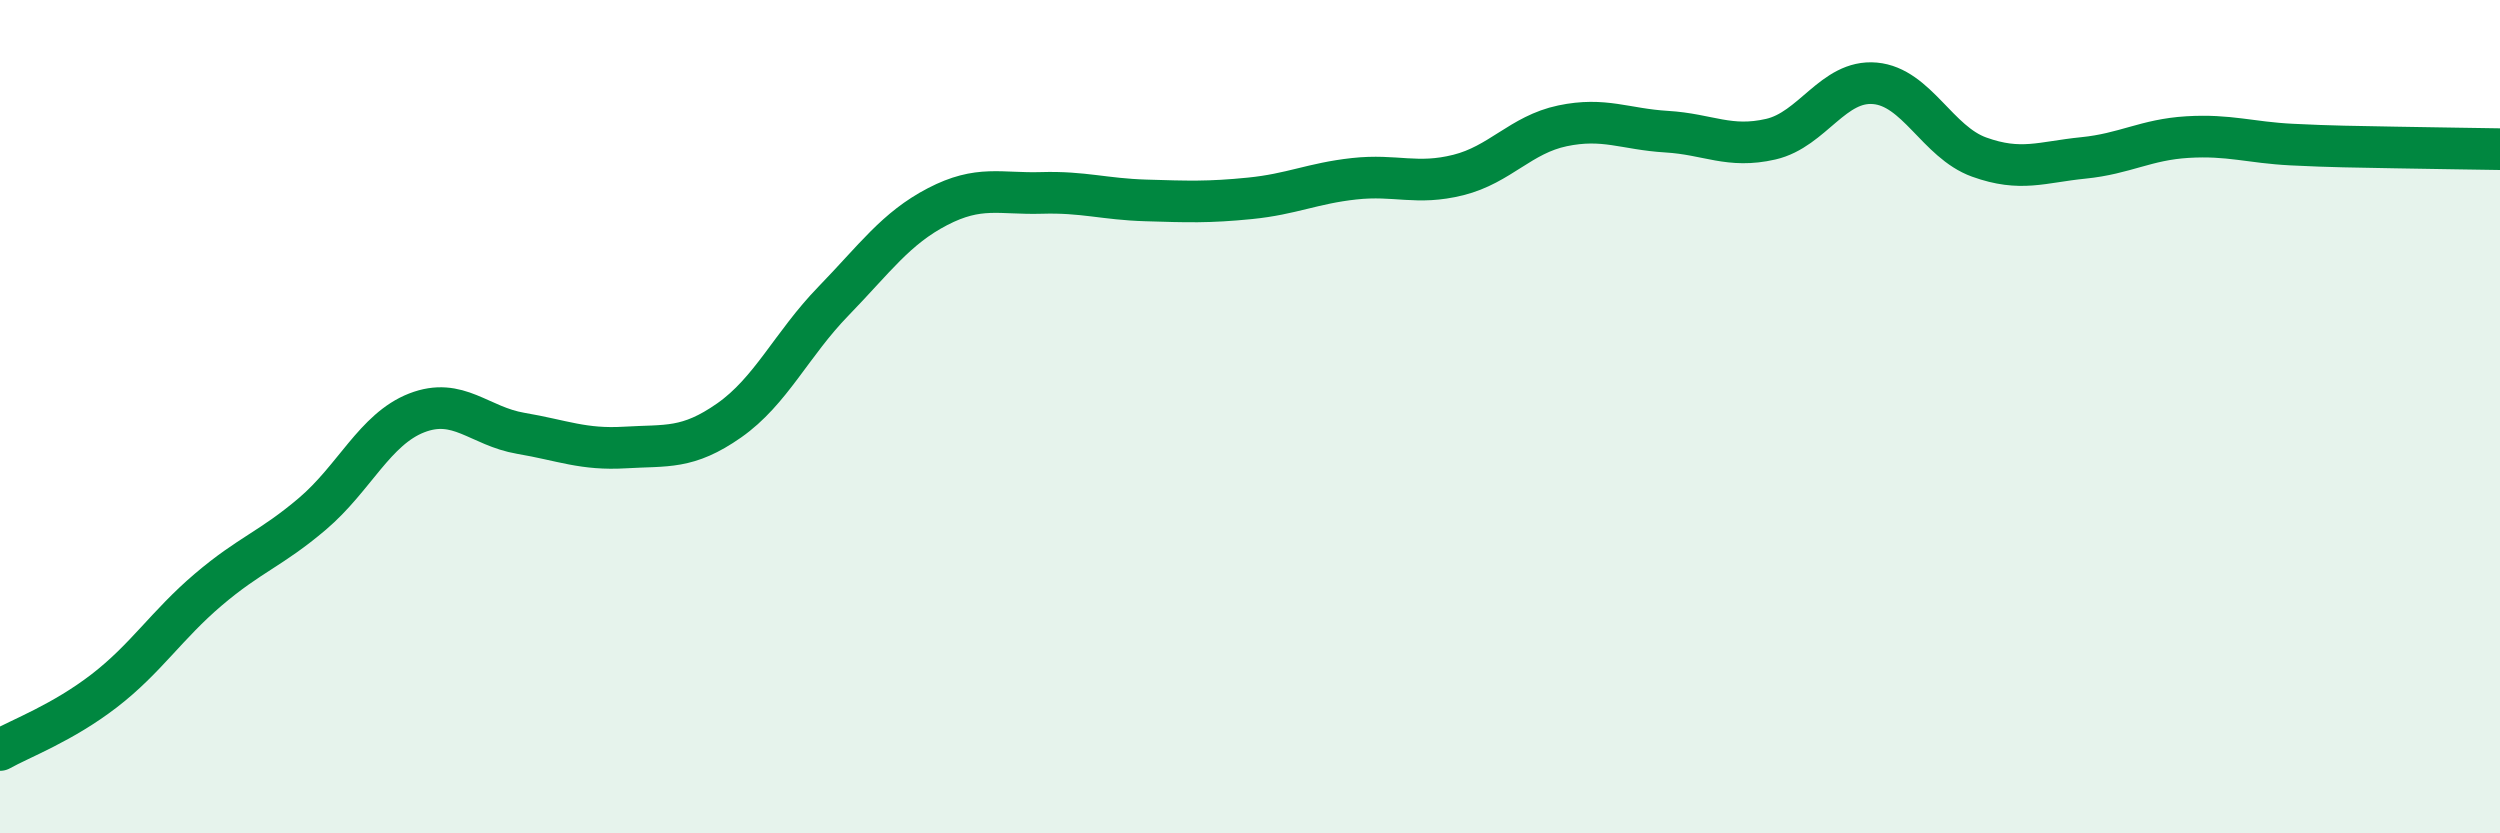
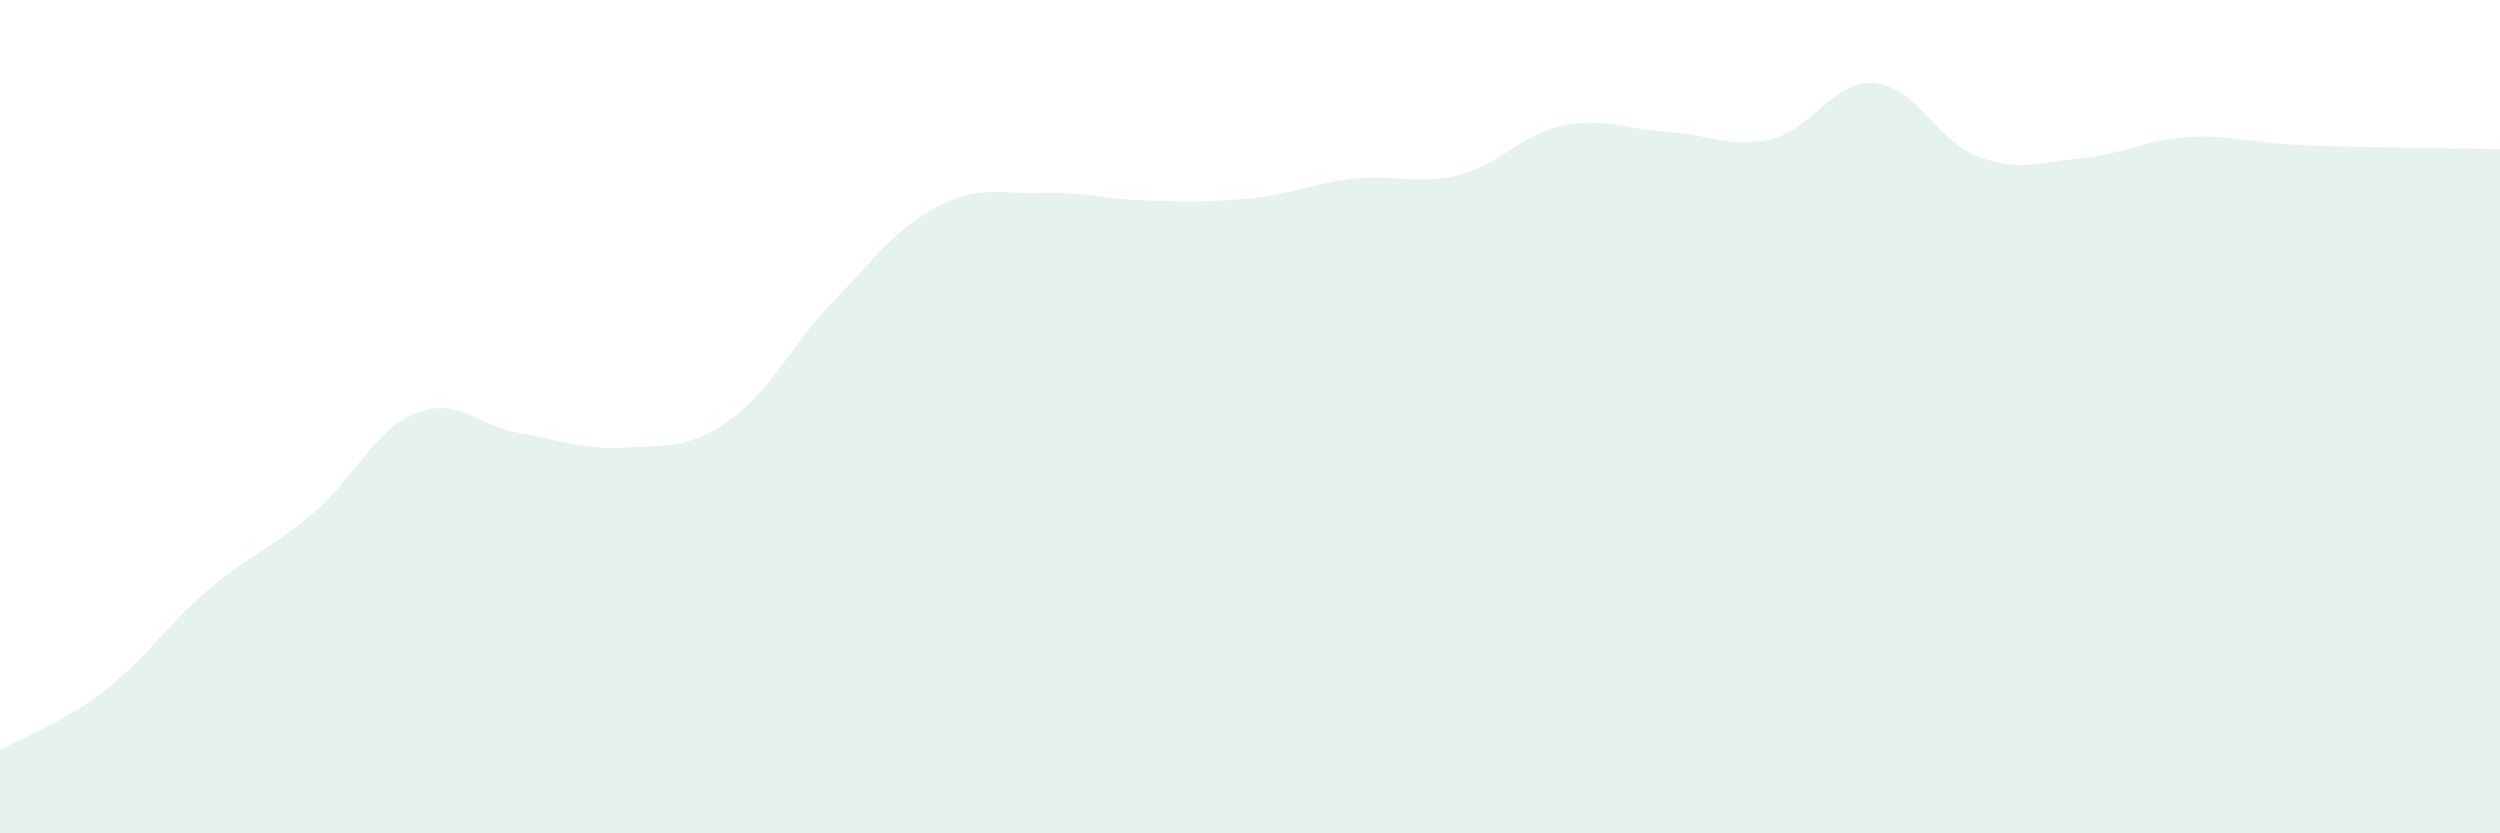
<svg xmlns="http://www.w3.org/2000/svg" width="60" height="20" viewBox="0 0 60 20">
  <path d="M 0,18 C 0.5,17.72 1.5,17.35 2.5,16.58 C 3.5,15.81 4,15 5,14.15 C 6,13.3 6.5,13.18 7.5,12.33 C 8.5,11.48 9,10.3 10,9.91 C 11,9.52 11.5,10.23 12.5,10.4 C 13.5,10.57 14,10.8 15,10.74 C 16,10.68 16.5,10.79 17.5,10.09 C 18.5,9.39 19,8.26 20,7.23 C 21,6.2 21.5,5.48 22.5,4.96 C 23.5,4.44 24,4.66 25,4.63 C 26,4.6 26.5,4.78 27.5,4.81 C 28.5,4.84 29,4.86 30,4.76 C 31,4.66 31.5,4.4 32.5,4.29 C 33.5,4.18 34,4.45 35,4.2 C 36,3.95 36.5,3.23 37.5,3.02 C 38.5,2.81 39,3.1 40,3.16 C 41,3.22 41.5,3.57 42.5,3.34 C 43.5,3.11 44,1.91 45,2 C 46,2.09 46.5,3.41 47.5,3.77 C 48.5,4.13 49,3.89 50,3.79 C 51,3.69 51.5,3.35 52.5,3.29 C 53.5,3.23 54,3.42 55,3.47 C 56,3.52 56.5,3.52 57.5,3.54 C 58.5,3.56 59.5,3.57 60,3.58L60 20L0 20Z" fill="#008740" opacity="0.1" stroke-linecap="round" stroke-linejoin="round" />
-   <path d="M 0,18 C 0.5,17.72 1.5,17.35 2.5,16.58 C 3.5,15.81 4,15 5,14.15 C 6,13.3 6.5,13.18 7.5,12.33 C 8.5,11.48 9,10.3 10,9.91 C 11,9.52 11.5,10.23 12.5,10.4 C 13.5,10.57 14,10.8 15,10.74 C 16,10.68 16.5,10.79 17.5,10.09 C 18.5,9.39 19,8.26 20,7.23 C 21,6.2 21.5,5.48 22.5,4.96 C 23.5,4.44 24,4.66 25,4.63 C 26,4.6 26.5,4.78 27.5,4.81 C 28.5,4.84 29,4.86 30,4.76 C 31,4.66 31.5,4.4 32.5,4.29 C 33.5,4.18 34,4.45 35,4.2 C 36,3.95 36.5,3.23 37.5,3.02 C 38.5,2.81 39,3.1 40,3.16 C 41,3.22 41.5,3.57 42.5,3.34 C 43.5,3.11 44,1.91 45,2 C 46,2.09 46.5,3.41 47.5,3.77 C 48.5,4.13 49,3.89 50,3.79 C 51,3.69 51.5,3.35 52.5,3.29 C 53.5,3.23 54,3.42 55,3.47 C 56,3.52 56.5,3.52 57.5,3.54 C 58.5,3.56 59.5,3.57 60,3.58" stroke="#008740" stroke-width="1" fill="none" stroke-linecap="round" stroke-linejoin="round" />
</svg>